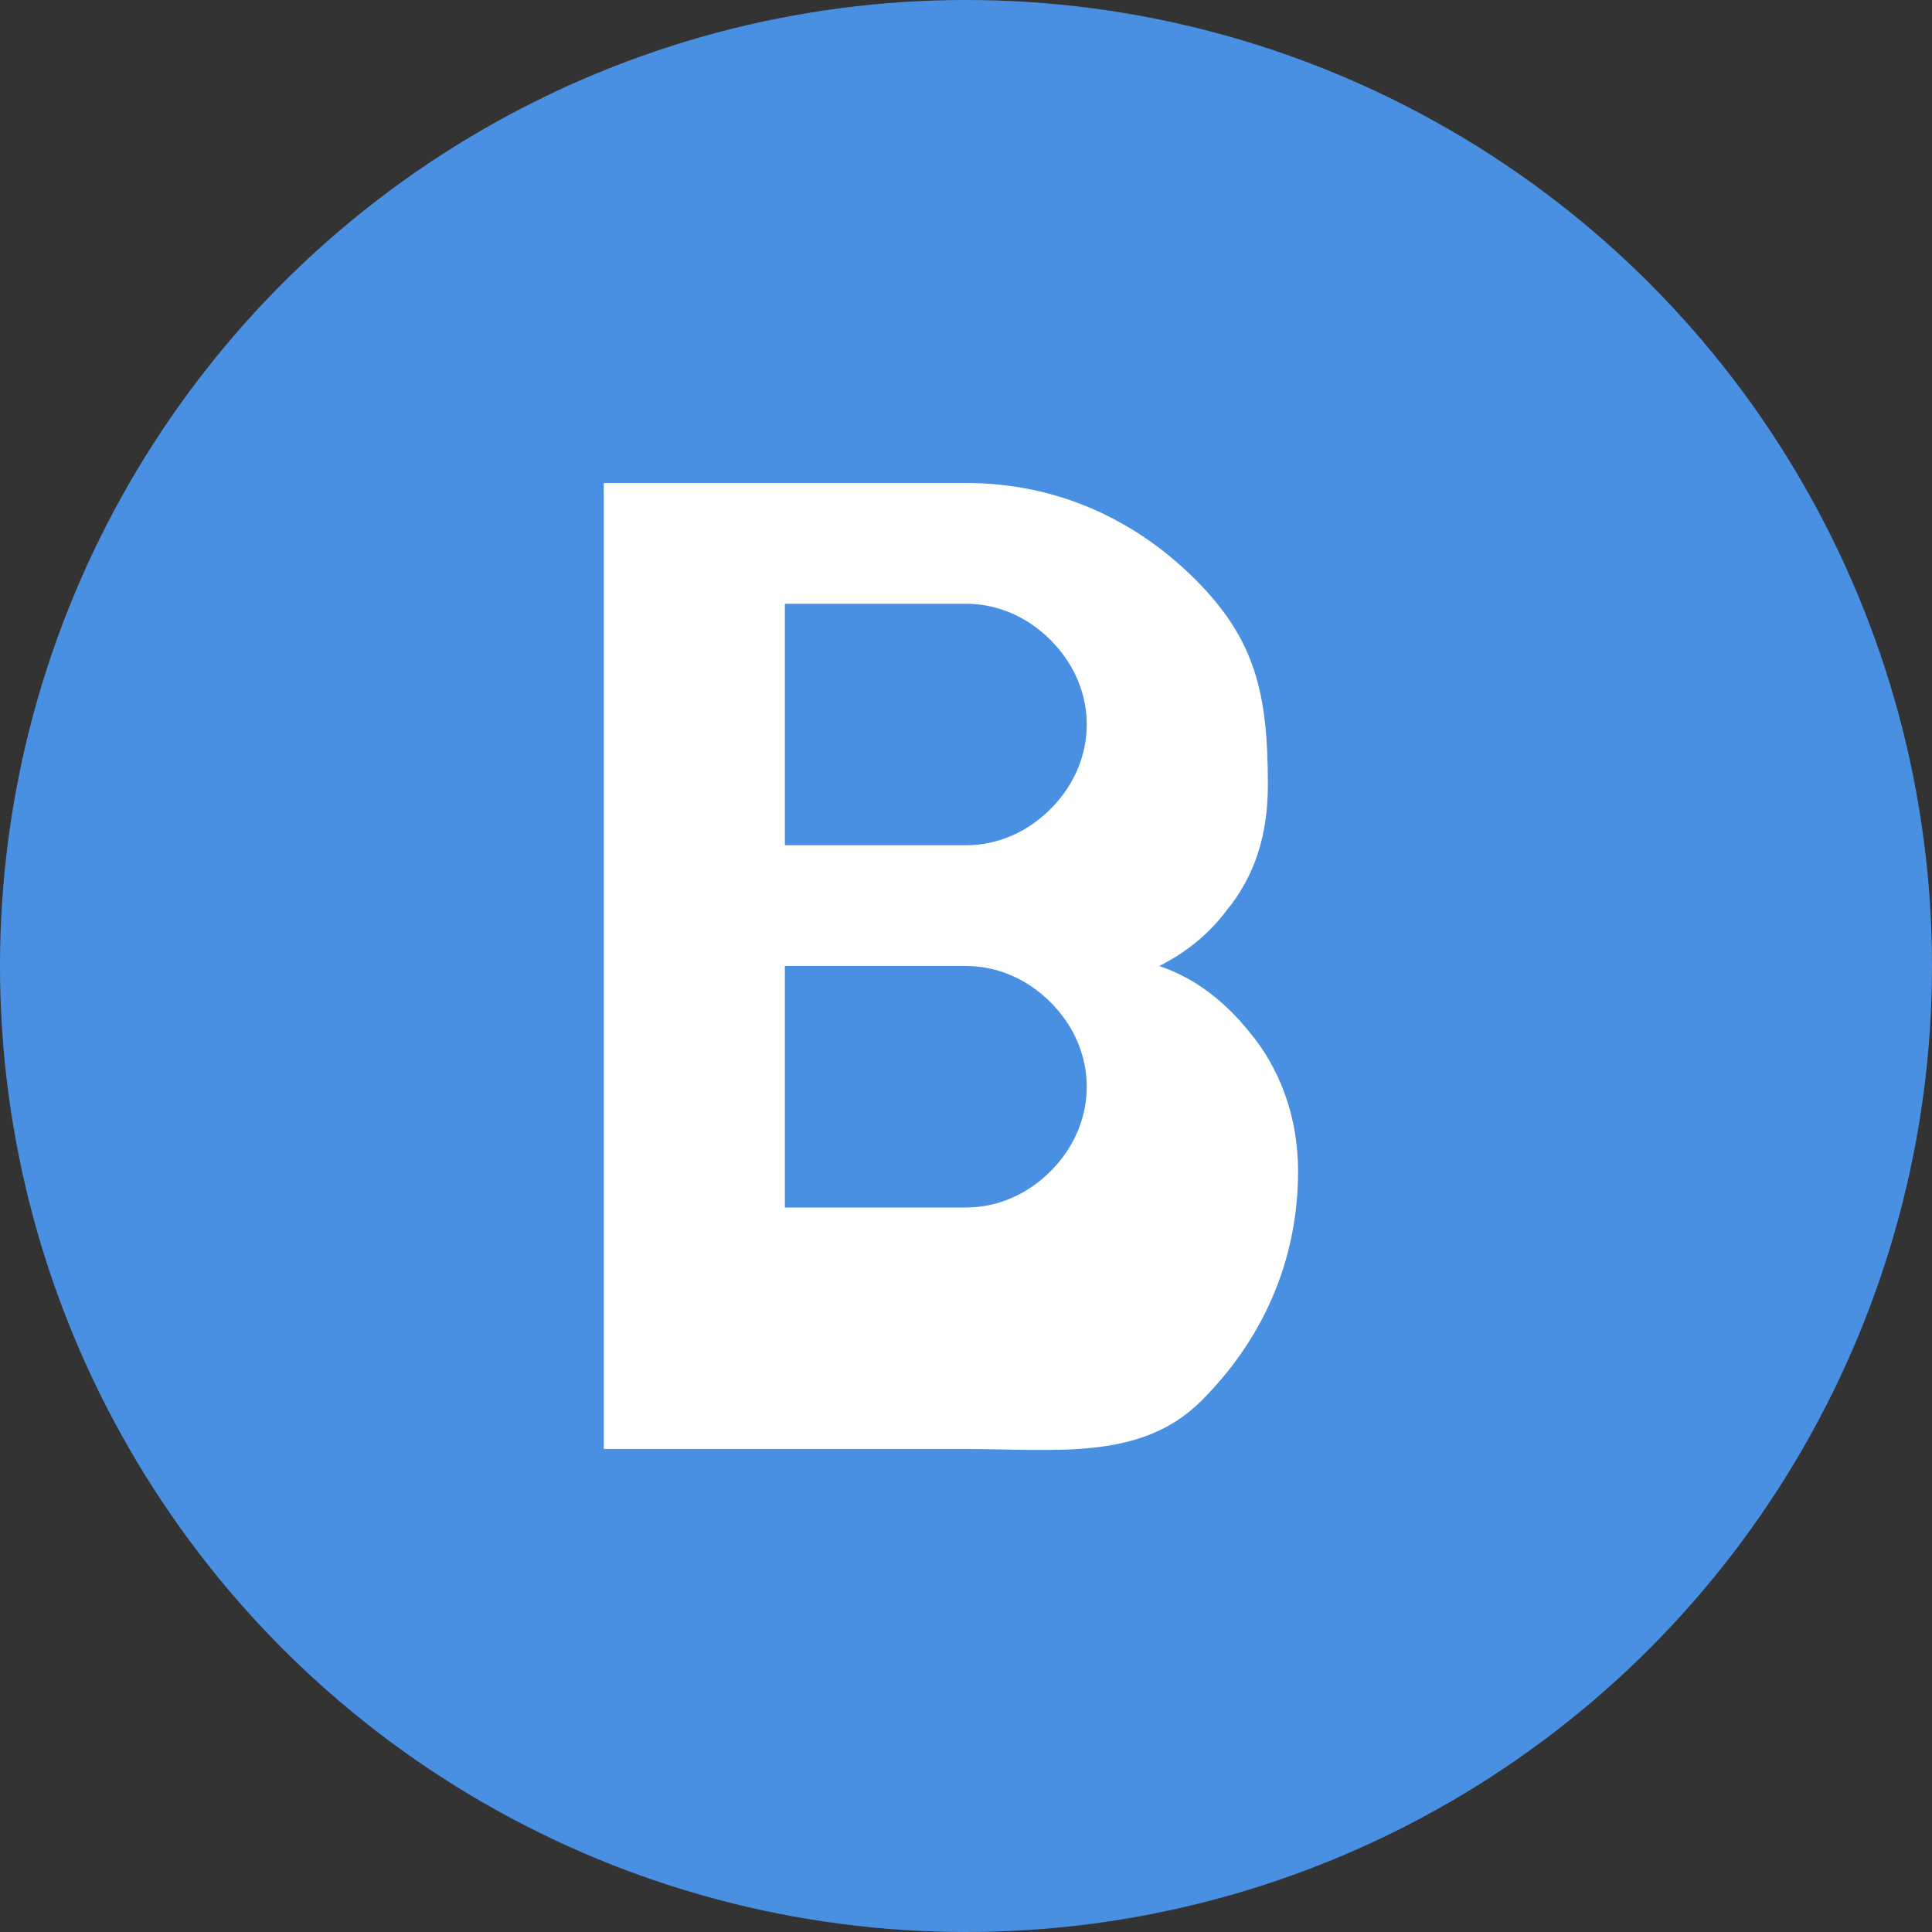
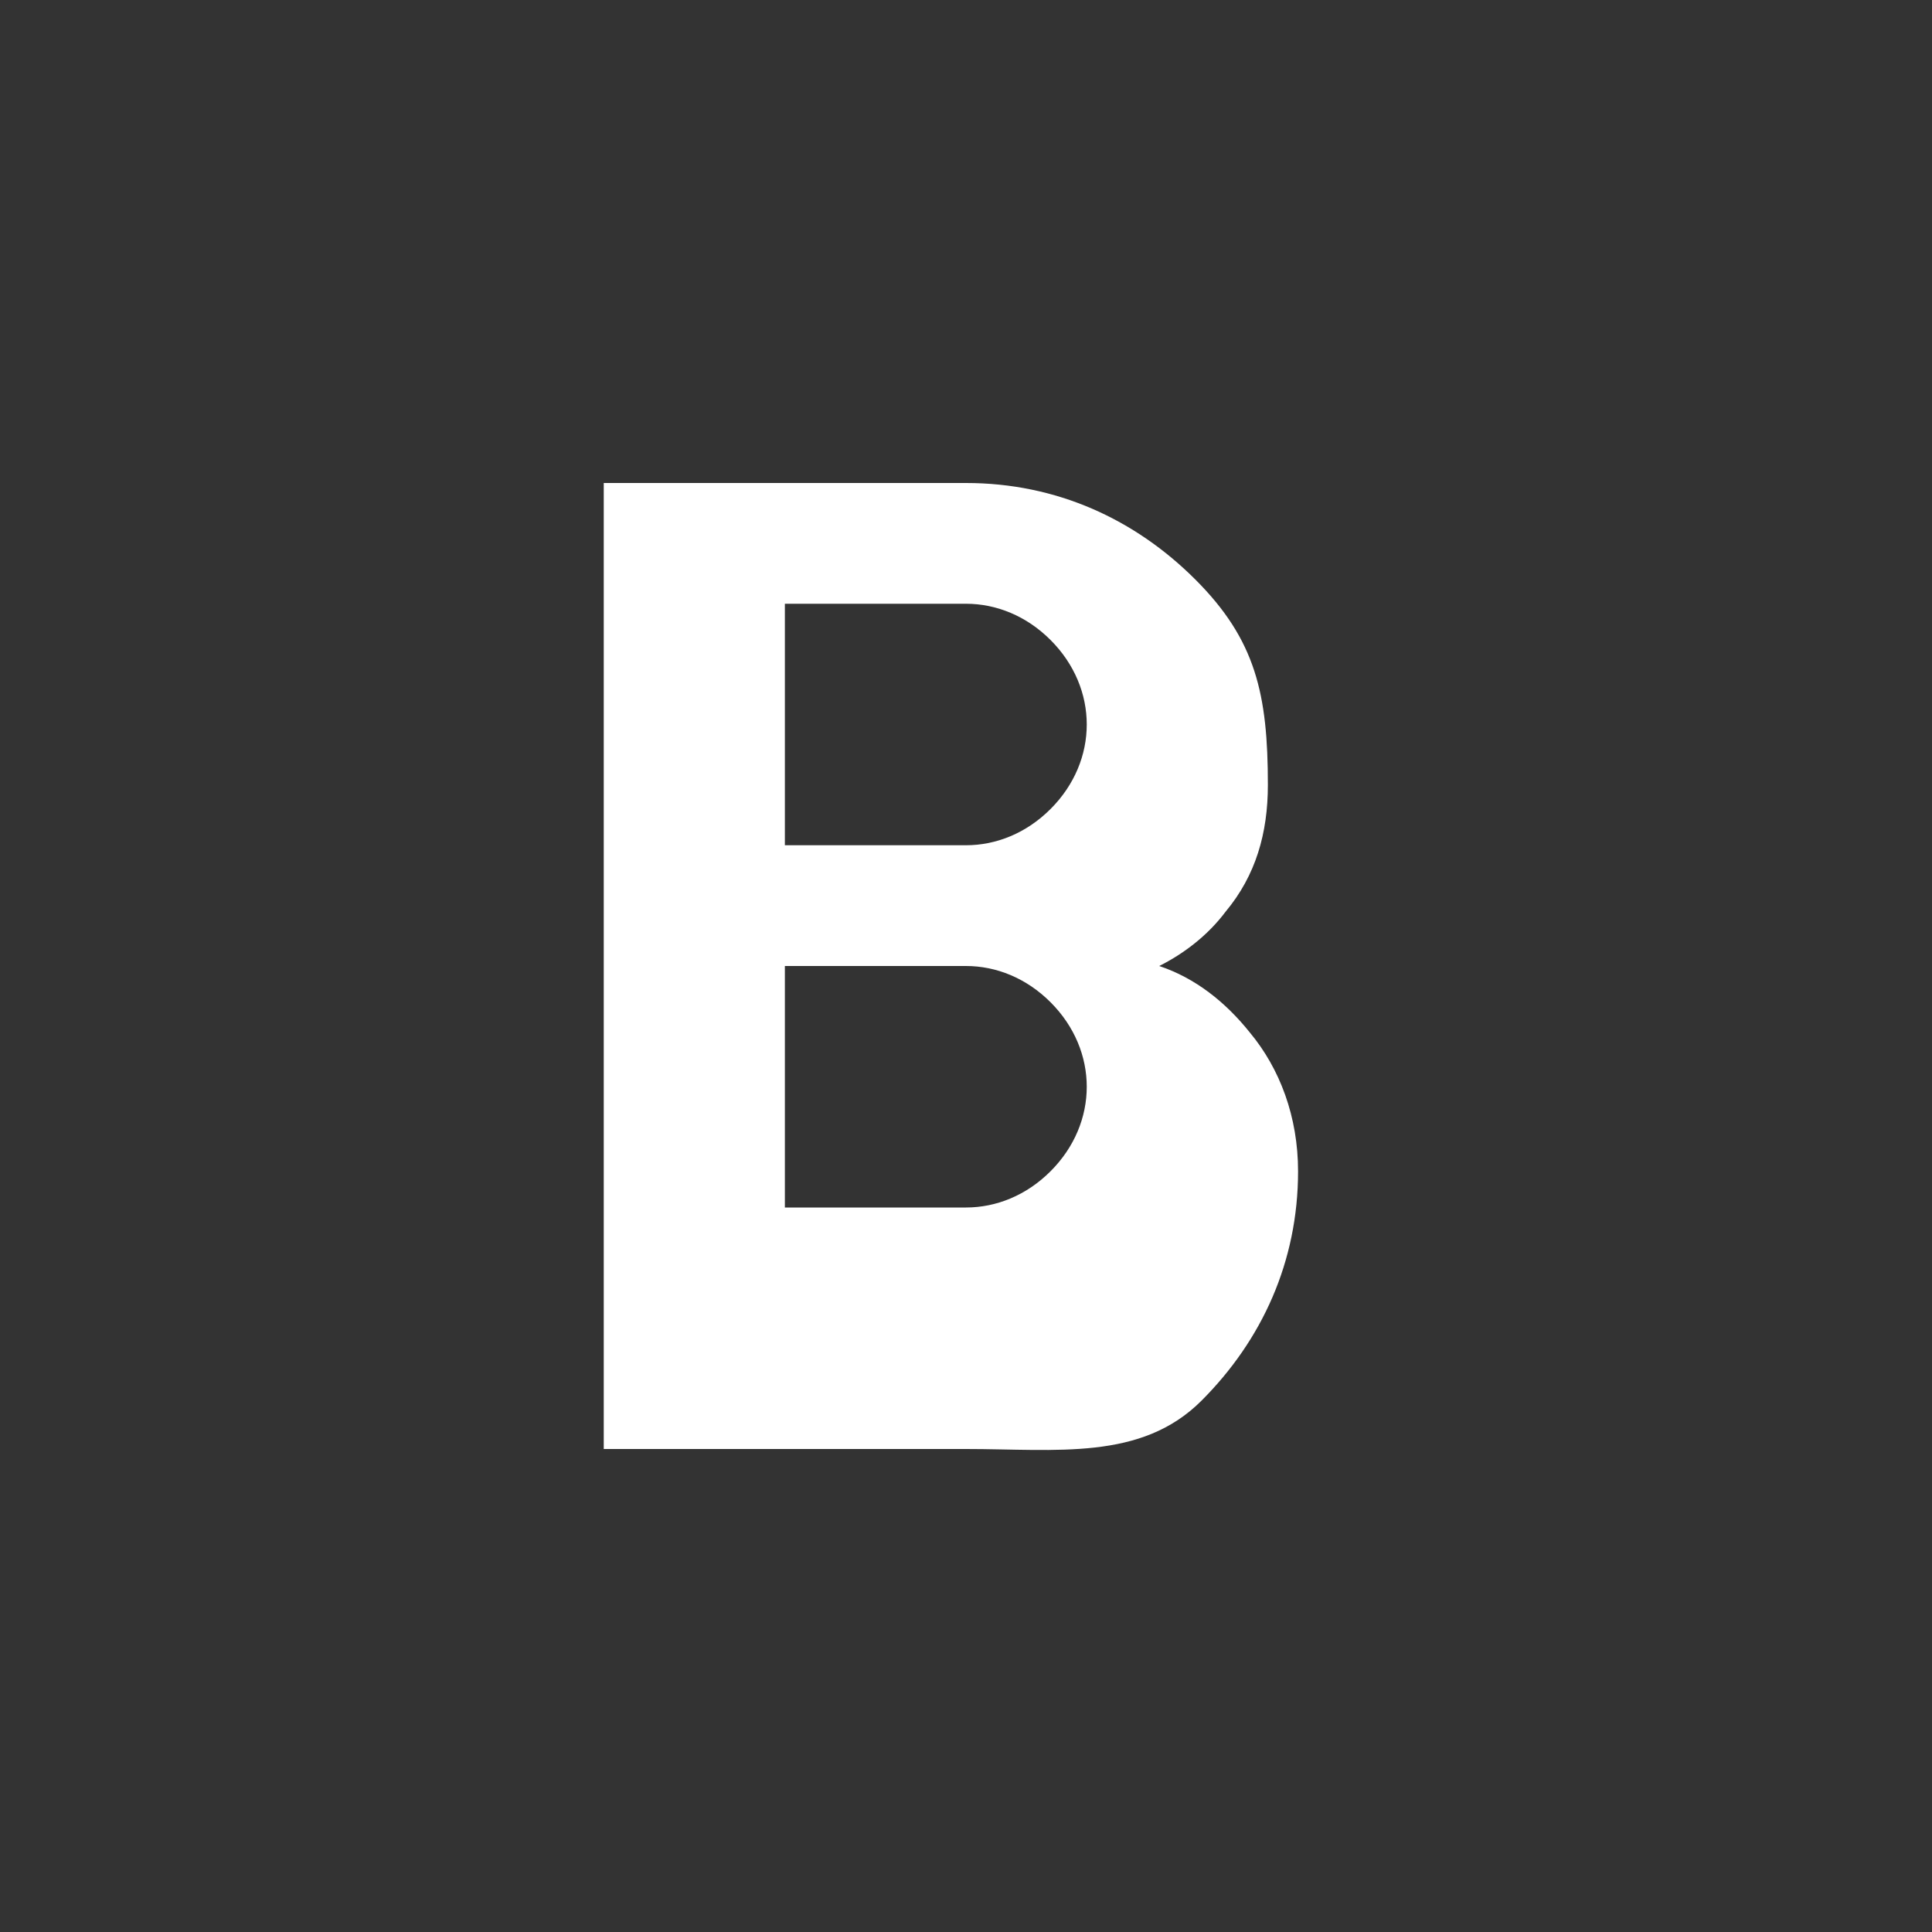
<svg xmlns="http://www.w3.org/2000/svg" width="32" height="32" viewBox="0 0 32 32">
  <rect x="0" y="0" width="32" height="32" fill="#333333" stroke="none" />
-   <circle cx="16" cy="16" r="16" fill="#4A90E2" />
-   <path d="M10 8h6c1.5 0 2.8.6 3.8 1.6S21 11.5 21 13c0 .8-.2 1.5-.7 2.1-.3.4-.7.7-1.1.9.6.2 1.1.6 1.5 1.1.5.6.8 1.4.8 2.3 0 1.5-.6 2.8-1.6 3.8S17.5 24 16 24h-6V8zm3 2v4h3c.5 0 1-.2 1.4-.6.4-.4.6-.9.6-1.4s-.2-1-.6-1.4c-.4-.4-.9-.6-1.4-.6h-3zm0 6v4h3c.5 0 1-.2 1.4-.6.4-.4.6-.9.6-1.4s-.2-1-.6-1.4c-.4-.4-.9-.6-1.4-.6h-3z" fill="white" />
+   <path d="M10 8h6c1.5 0 2.8.6 3.8 1.6S21 11.5 21 13c0 .8-.2 1.5-.7 2.1-.3.4-.7.7-1.1.9.6.2 1.1.6 1.5 1.1.5.6.8 1.4.8 2.3 0 1.5-.6 2.8-1.6 3.8S17.5 24 16 24h-6V8zm3 2v4h3c.5 0 1-.2 1.4-.6.4-.4.6-.9.6-1.4s-.2-1-.6-1.4c-.4-.4-.9-.6-1.4-.6zm0 6v4h3c.5 0 1-.2 1.4-.6.4-.4.6-.9.6-1.4s-.2-1-.6-1.4c-.4-.4-.9-.6-1.4-.6h-3z" fill="white" />
</svg>